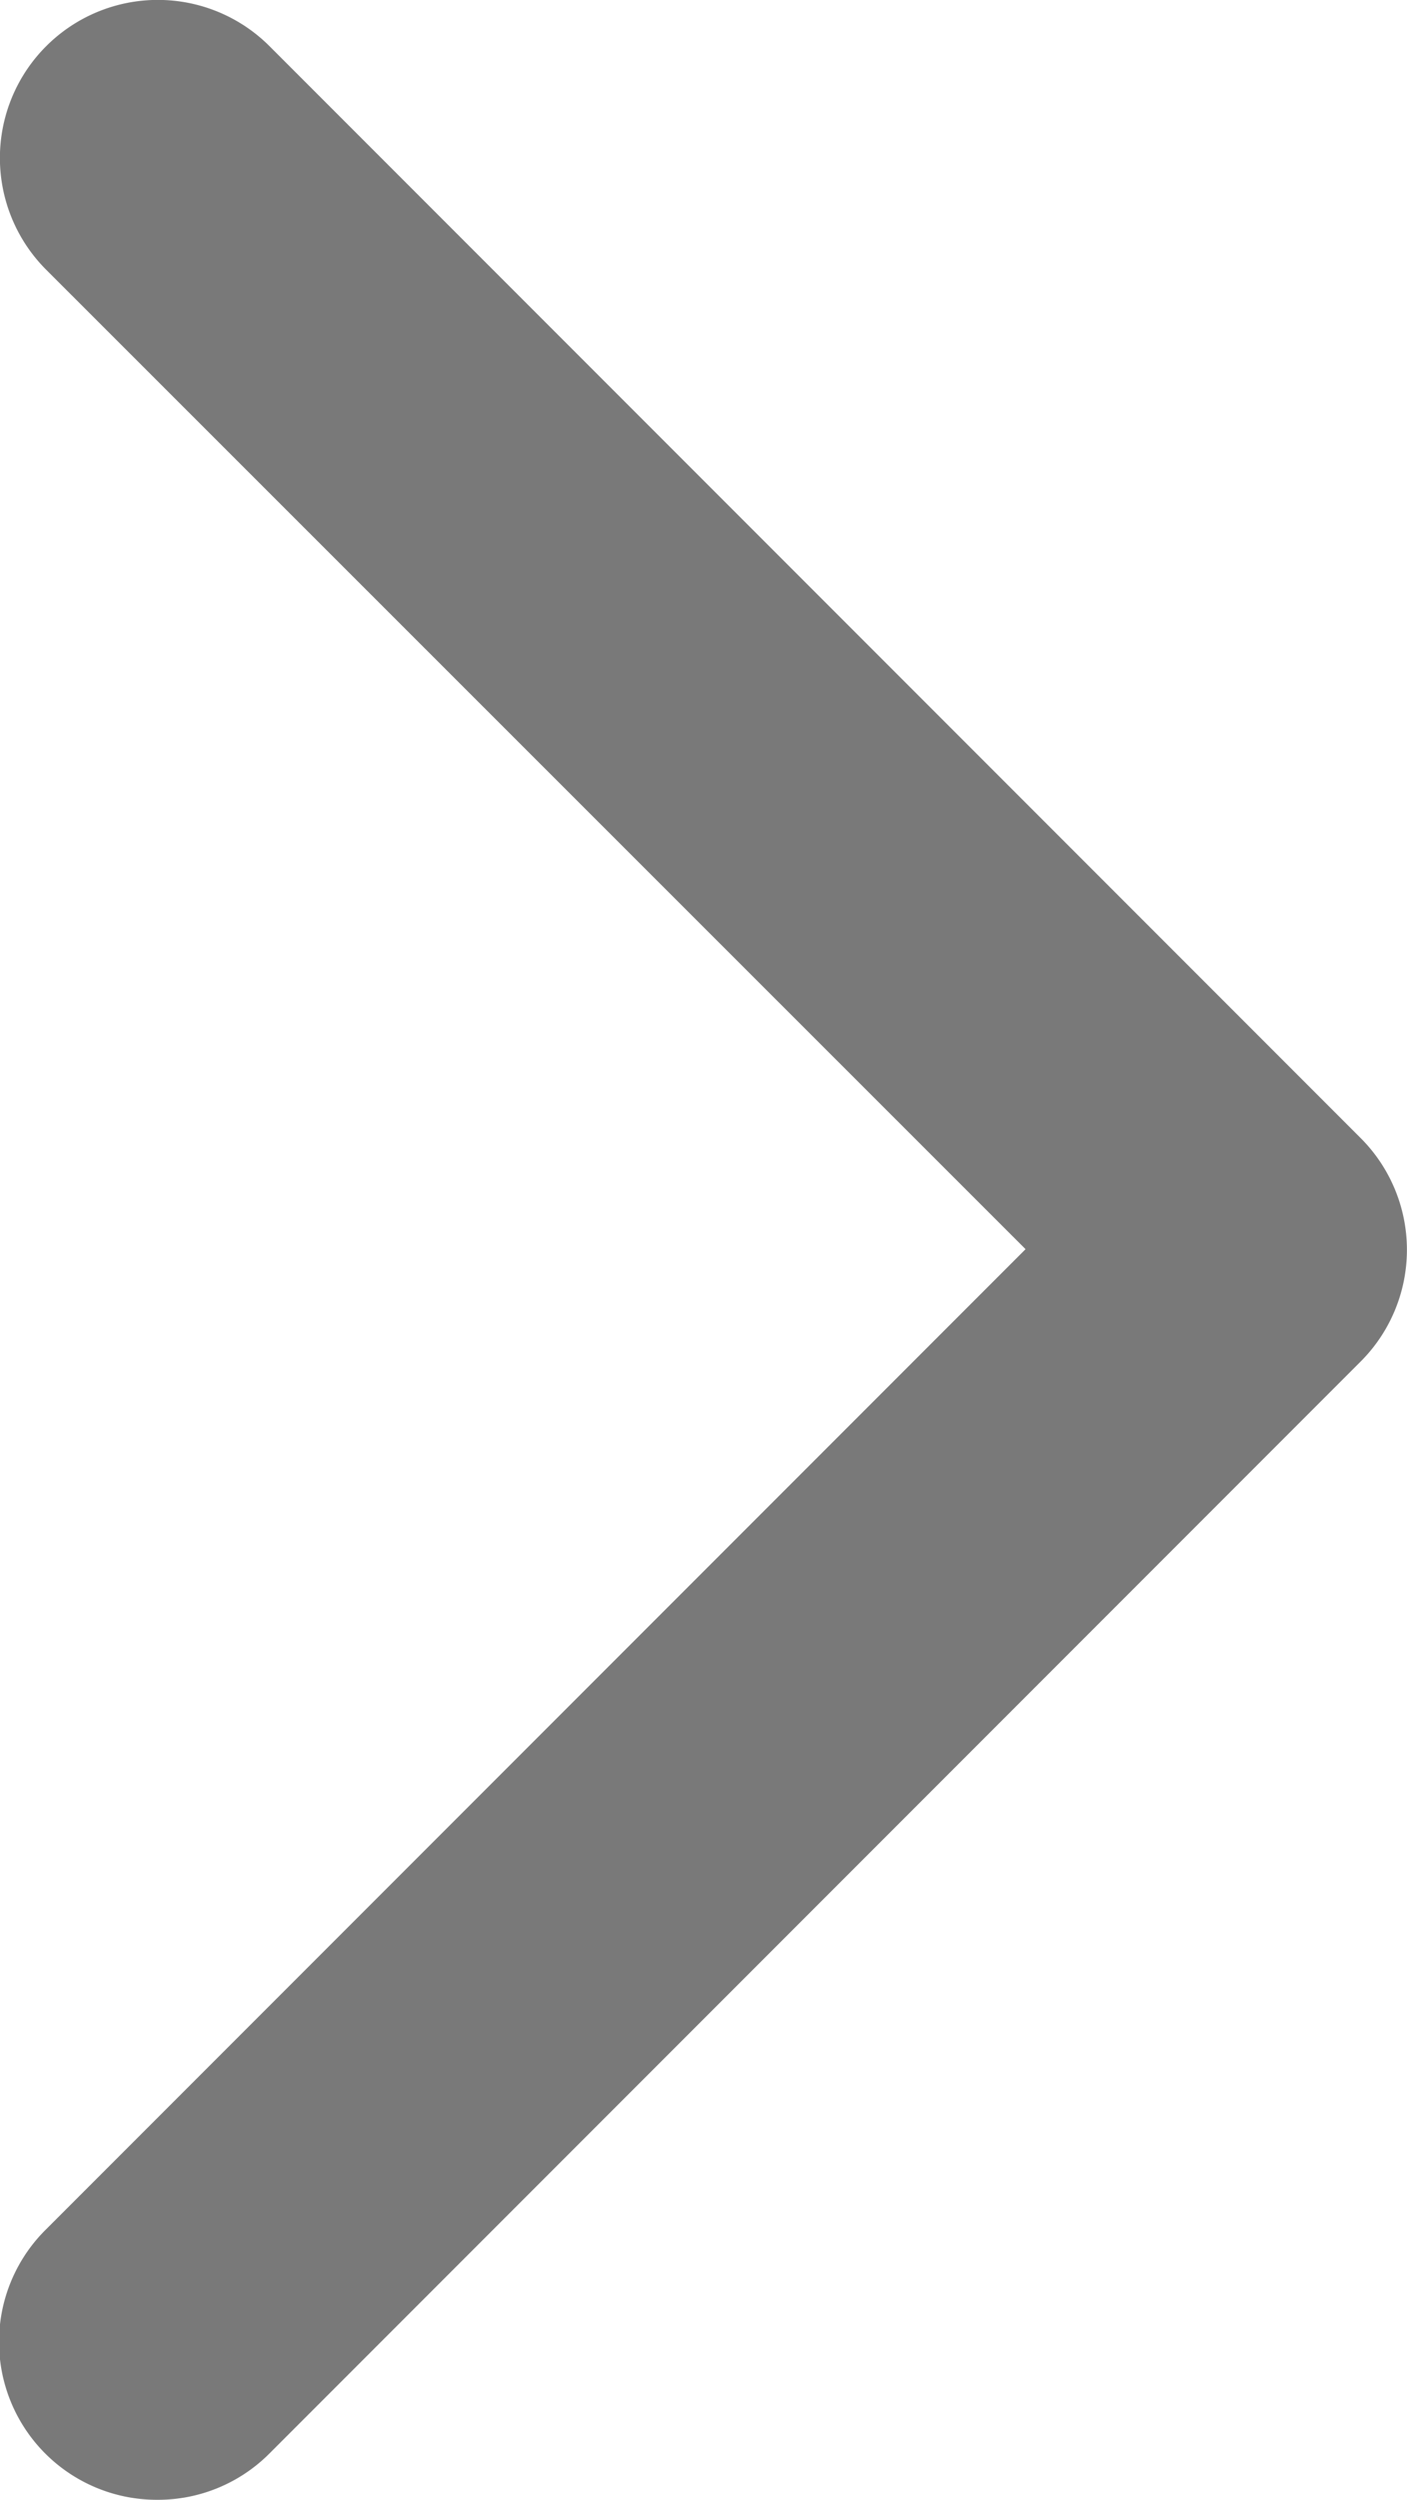
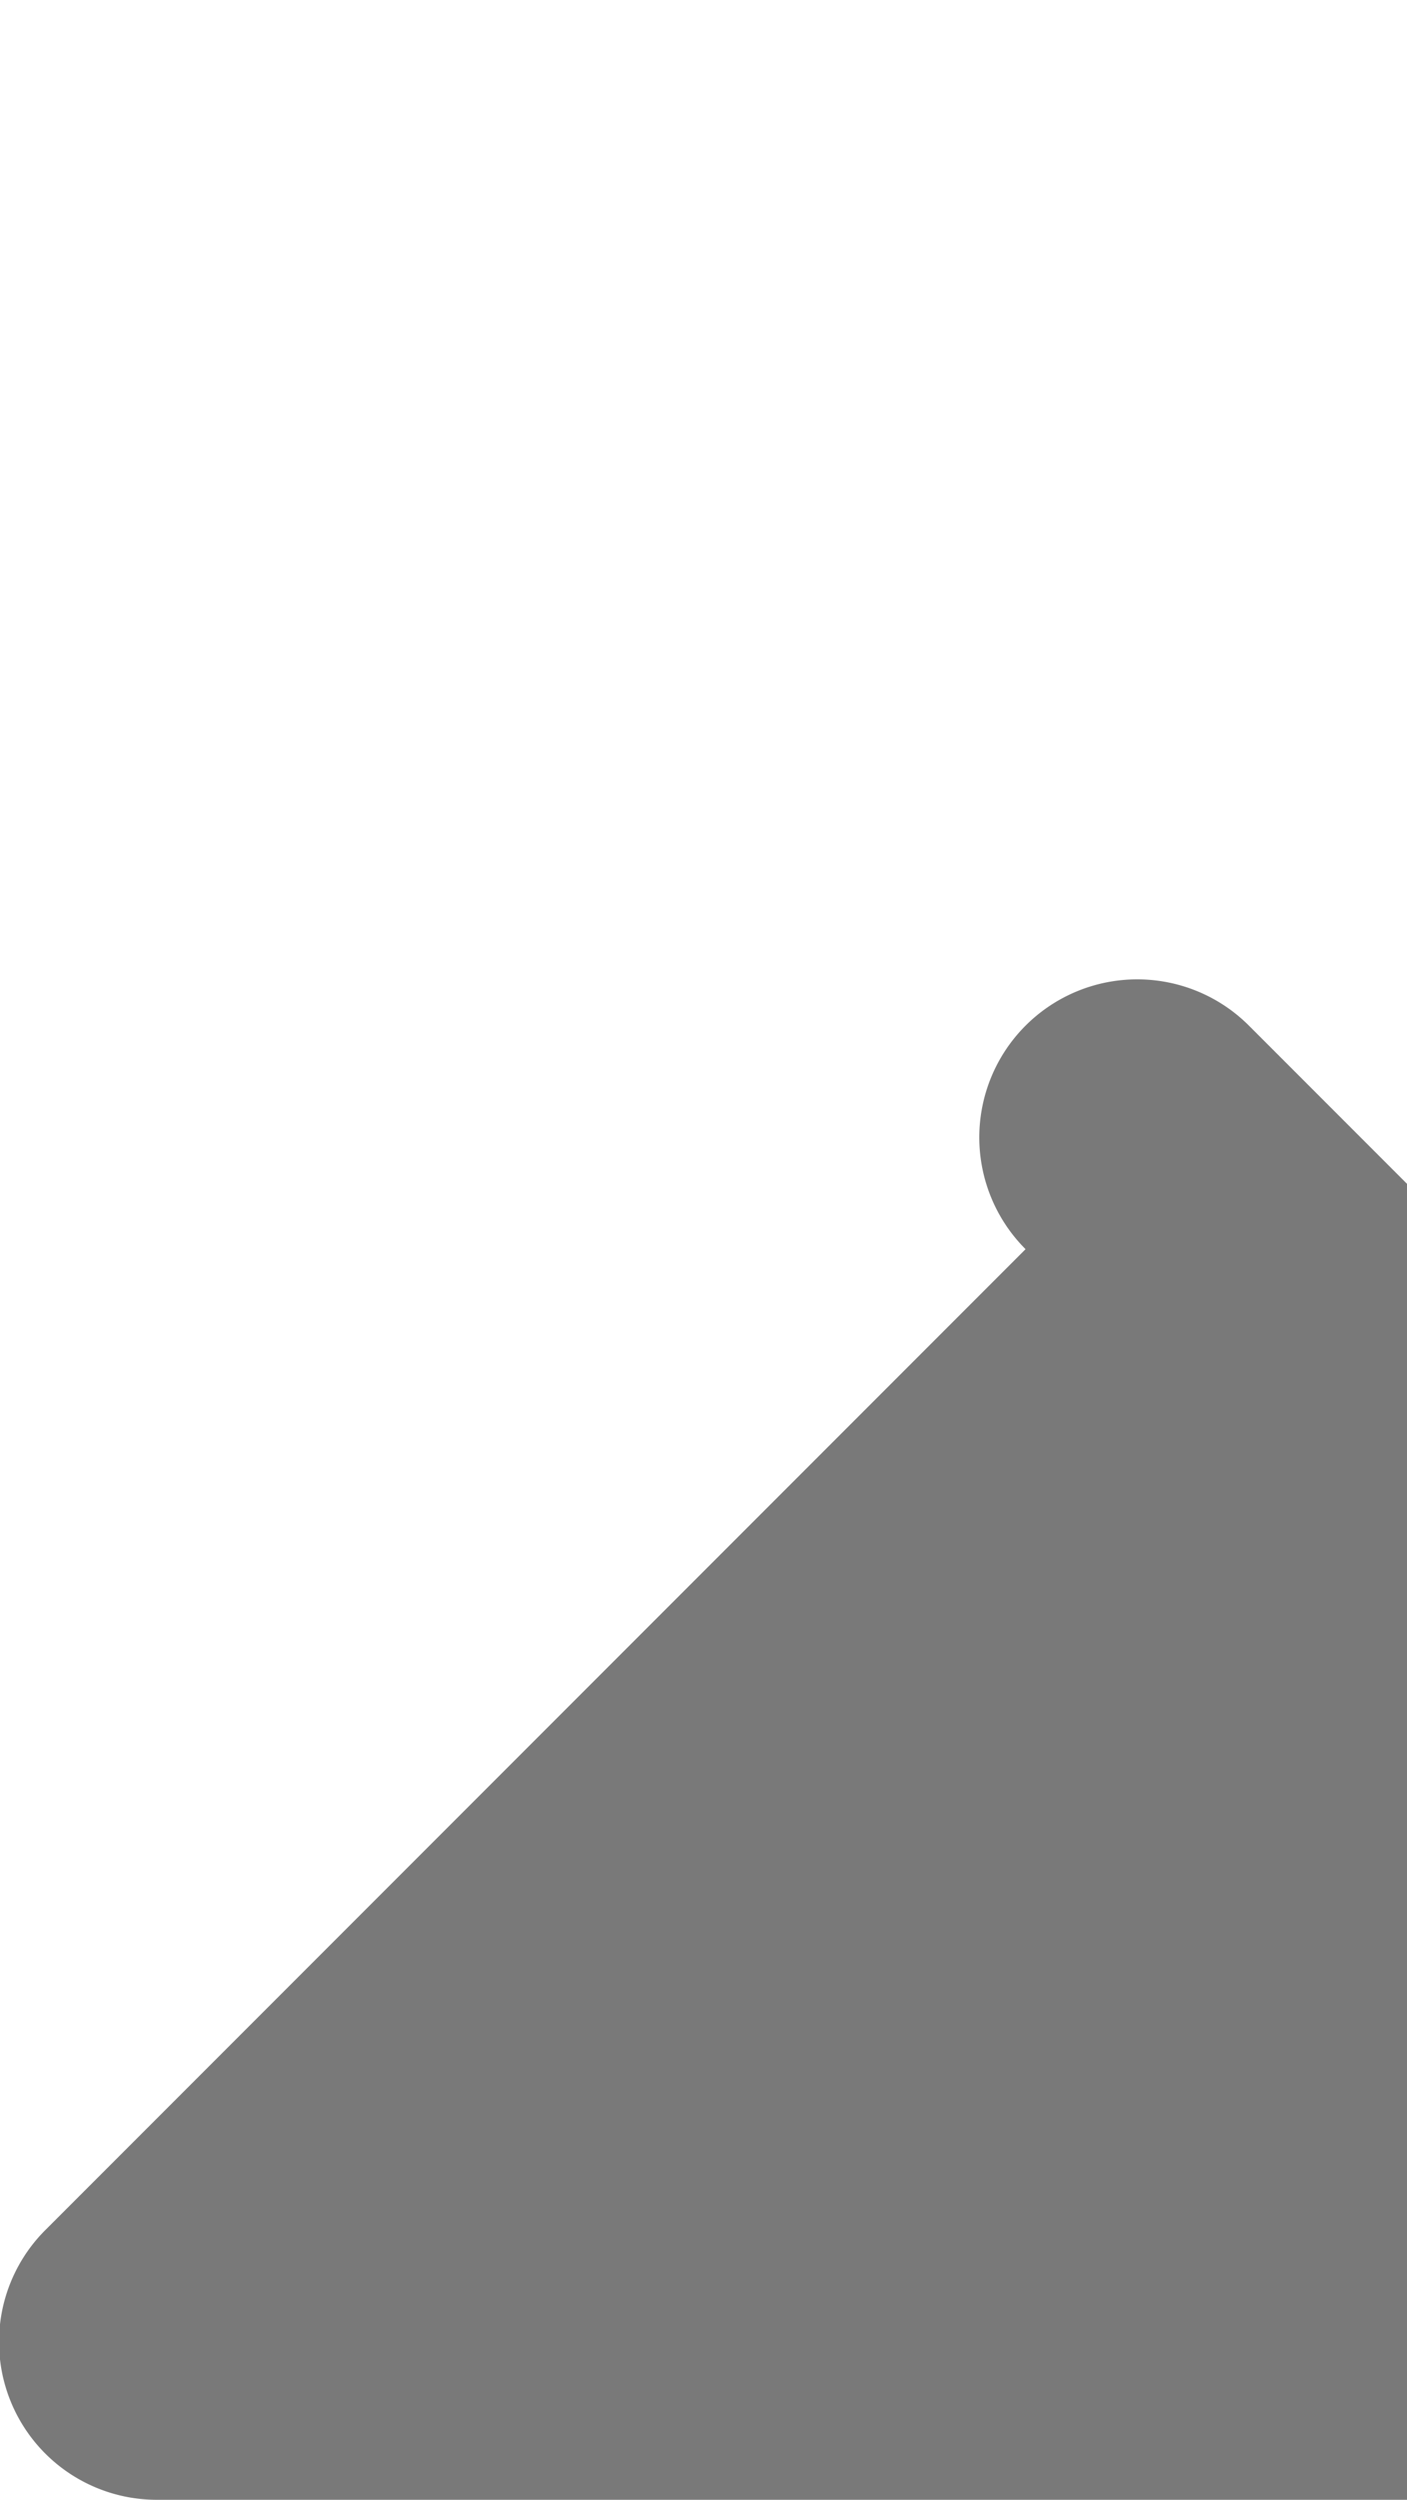
<svg xmlns="http://www.w3.org/2000/svg" width="6.765" height="12.011" viewBox="0 0 6.765 12.011">
-   <path id="Icon_feather-chevron-right" data-name="Icon feather-chevron-right" d="M13.509,20.261a.759.759,0,0,1-.537-1.3l4.709-4.709L12.972,9.546a.759.759,0,0,1,1.074-1.074l5.246,5.246a.759.759,0,0,1,0,1.074l-5.246,5.246A.757.757,0,0,1,13.509,20.261Z" transform="translate(-12.75 -8.25)" fill="#797979" />
+   <path id="Icon_feather-chevron-right" data-name="Icon feather-chevron-right" d="M13.509,20.261a.759.759,0,0,1-.537-1.3l4.709-4.709a.759.759,0,0,1,1.074-1.074l5.246,5.246a.759.759,0,0,1,0,1.074l-5.246,5.246A.757.757,0,0,1,13.509,20.261Z" transform="translate(-12.75 -8.25)" fill="#797979" />
</svg>